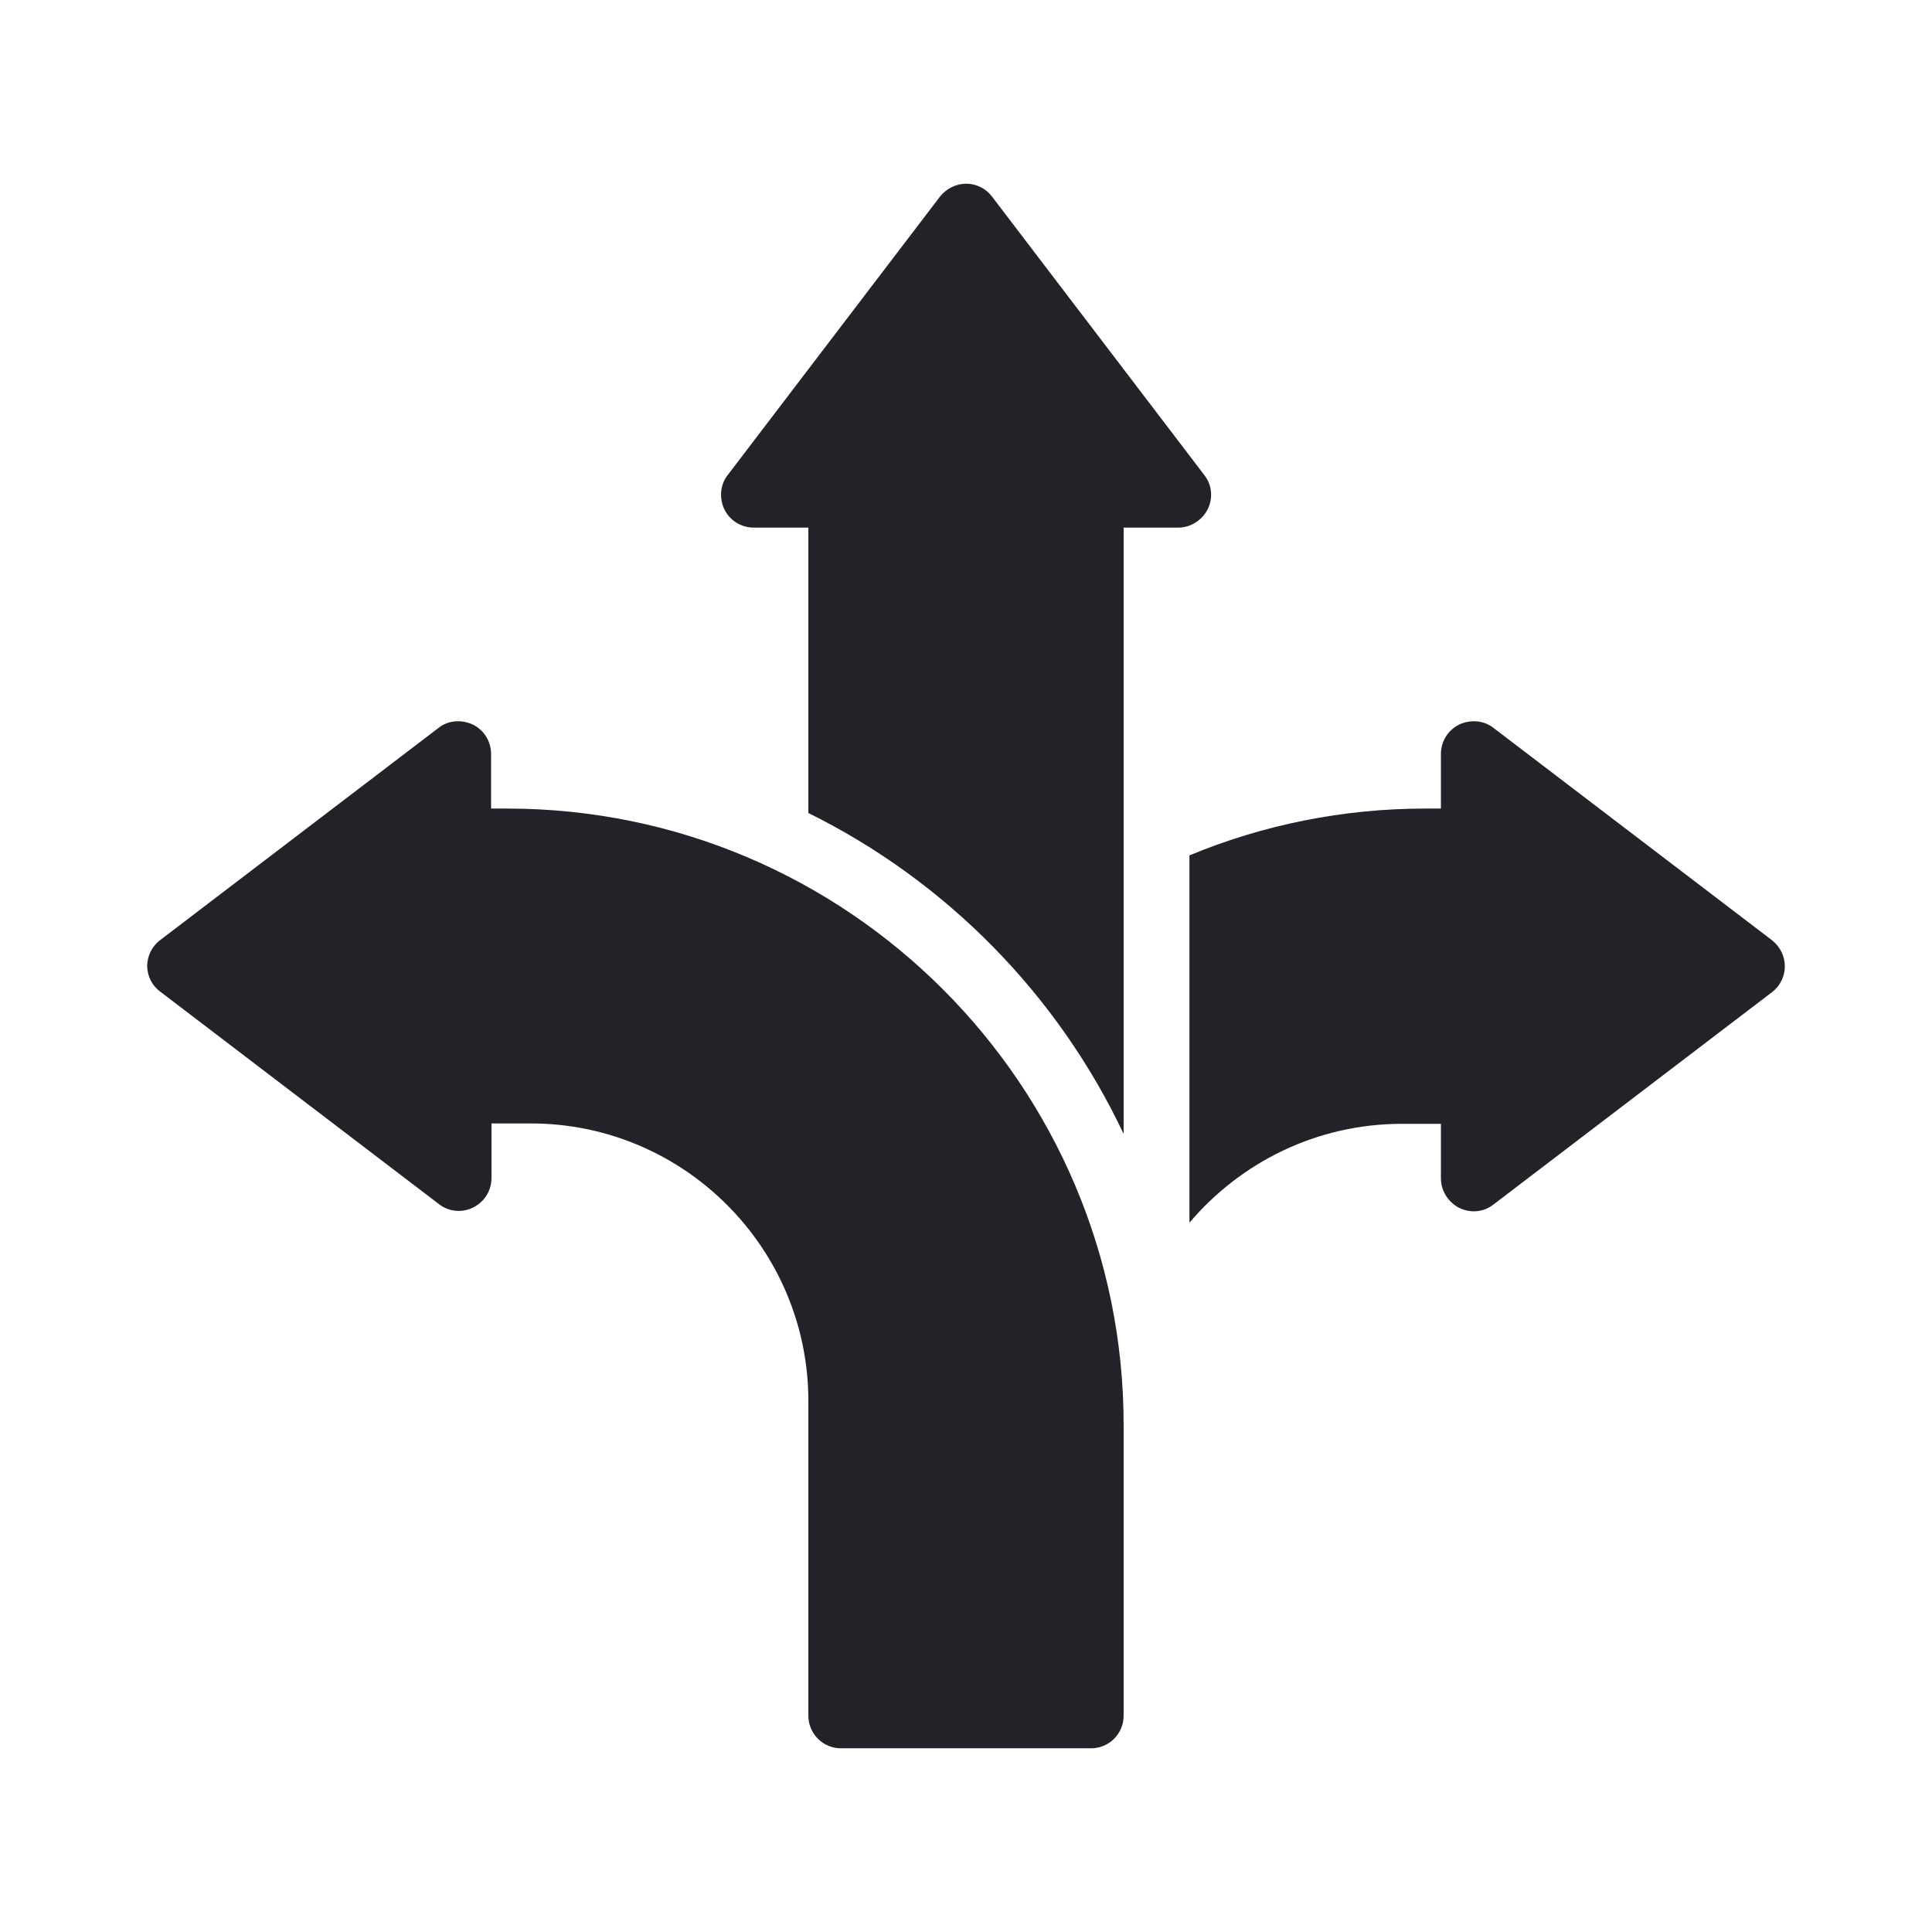
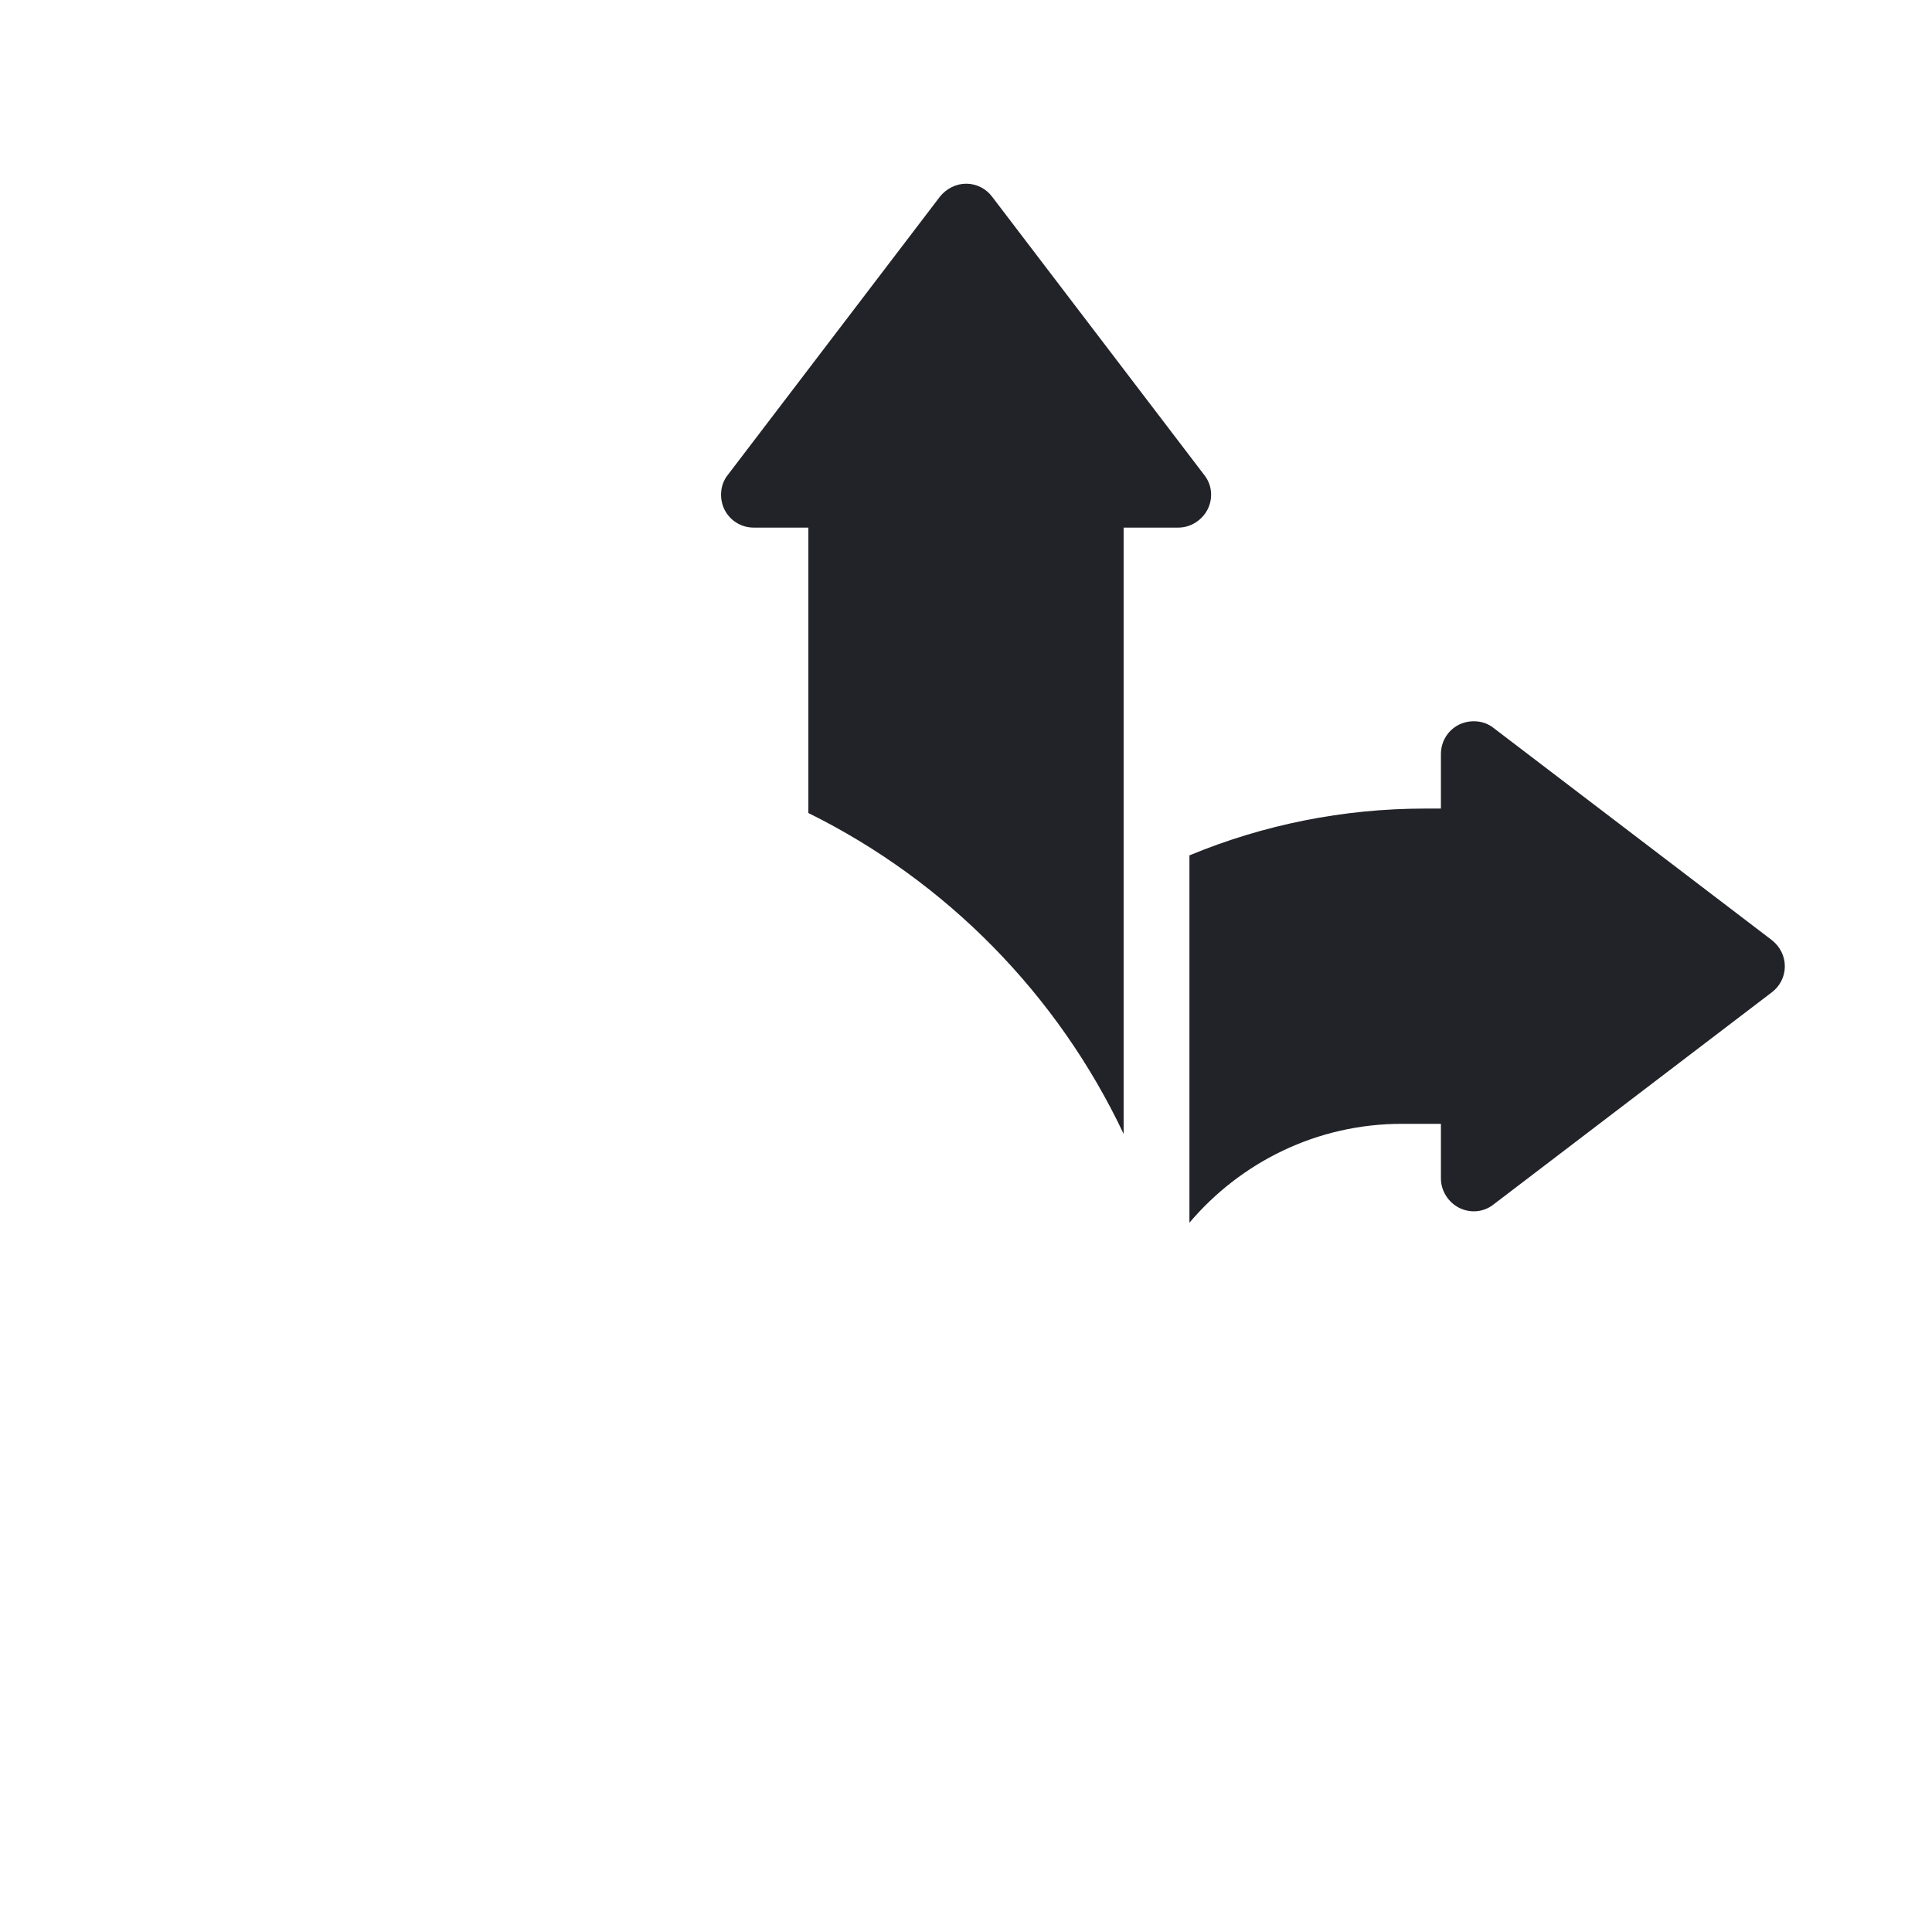
<svg xmlns="http://www.w3.org/2000/svg" width="512" height="512" viewBox="0 0 512 512" fill="none">
  <path d="M320.025 135.01C321.523 132.015 321.202 128.485 319.169 125.918L262.9 52.105C261.295 49.965 258.728 48.682 256.053 48.682C253.379 48.682 250.812 49.965 249.1 52.105L192.831 125.918C190.798 128.485 190.585 132.122 191.975 135.01C193.473 138.006 196.468 139.824 199.784 139.824H214.226V215.456C250.812 233.535 280.337 263.596 297.774 300.502V139.824H312.216C315.532 139.824 318.527 137.898 320.025 135.01ZM395.764 192.884C393.196 190.852 389.559 190.638 386.671 192.028C383.676 193.526 381.857 196.521 381.857 199.838V214.279H377.685C355.969 214.279 334.788 218.558 315.211 226.688V324.036C328.797 307.99 349.016 297.827 371.48 297.827H381.857V312.269C381.857 315.585 383.783 318.581 386.671 320.078C389.667 321.576 393.196 321.255 395.764 319.222L469.577 262.953C470.637 262.153 471.497 261.119 472.091 259.931C472.685 258.743 472.996 257.434 473 256.107C473 253.325 471.717 250.865 469.577 249.153L395.764 192.884Z" fill="#222229" />
-   <path d="M42.53 262.845L116.344 319.115C118.911 321.147 122.548 321.468 125.436 319.971C128.432 318.473 130.25 315.478 130.25 312.161V297.72H140.627C181.278 297.72 214.227 330.775 214.227 371.319V454.653C214.222 455.792 214.443 456.921 214.876 457.975C215.31 459.028 215.948 459.985 216.754 460.791C217.559 461.596 218.516 462.234 219.57 462.668C220.623 463.102 221.752 463.323 222.891 463.318H289.109C290.249 463.323 291.377 463.102 292.431 462.668C293.484 462.234 294.441 461.596 295.247 460.791C296.052 459.985 296.691 459.028 297.124 457.975C297.558 456.921 297.779 455.792 297.774 454.653V377.631C297.774 287.557 224.496 214.279 134.422 214.279H130.143V199.837C130.143 196.521 128.325 193.526 125.33 192.028C122.334 190.637 118.804 190.851 116.237 192.884L42.423 249.152C40.283 250.757 39 253.325 39 256.106C39.107 258.78 40.283 261.241 42.53 262.845Z" fill="#222229" />
</svg>